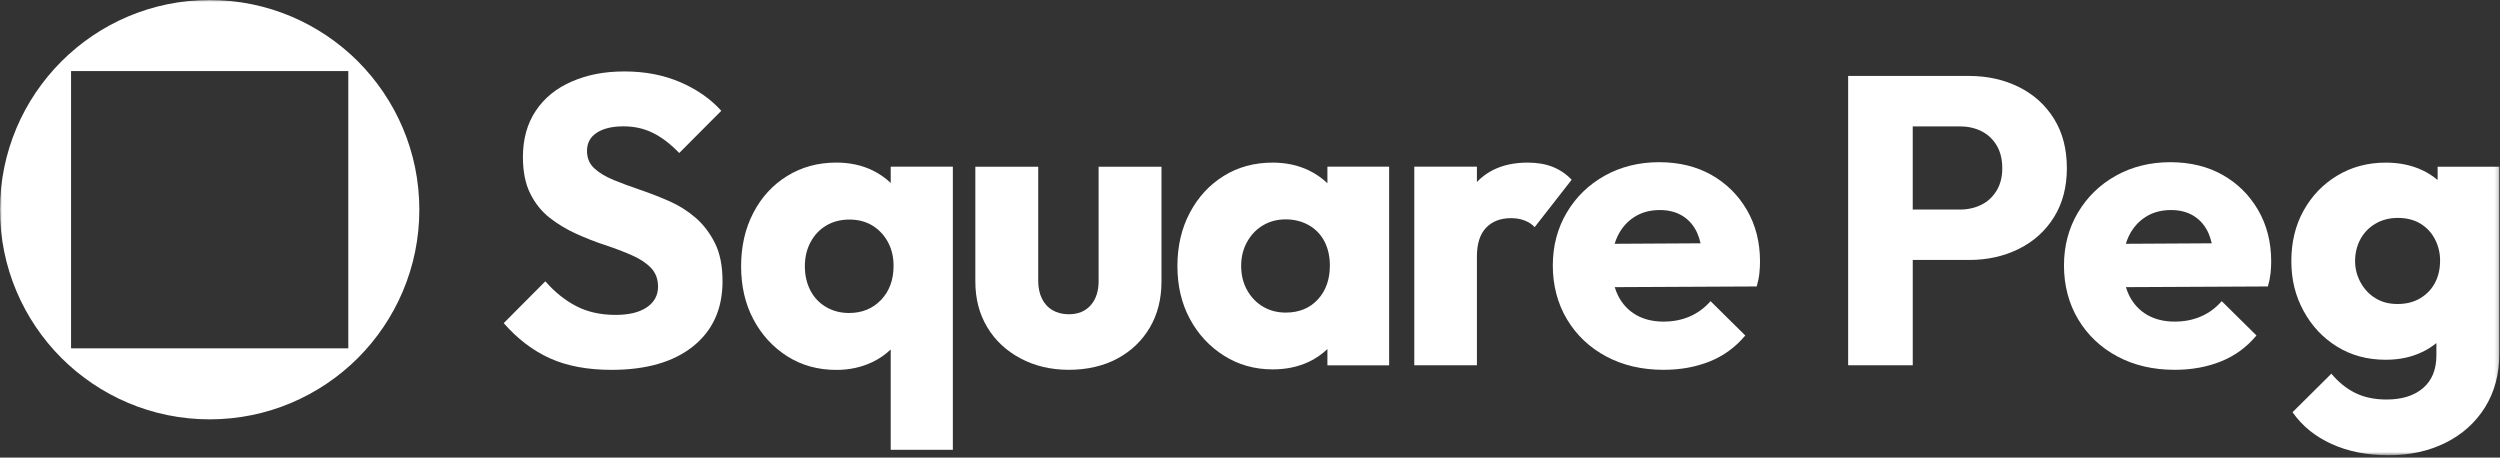
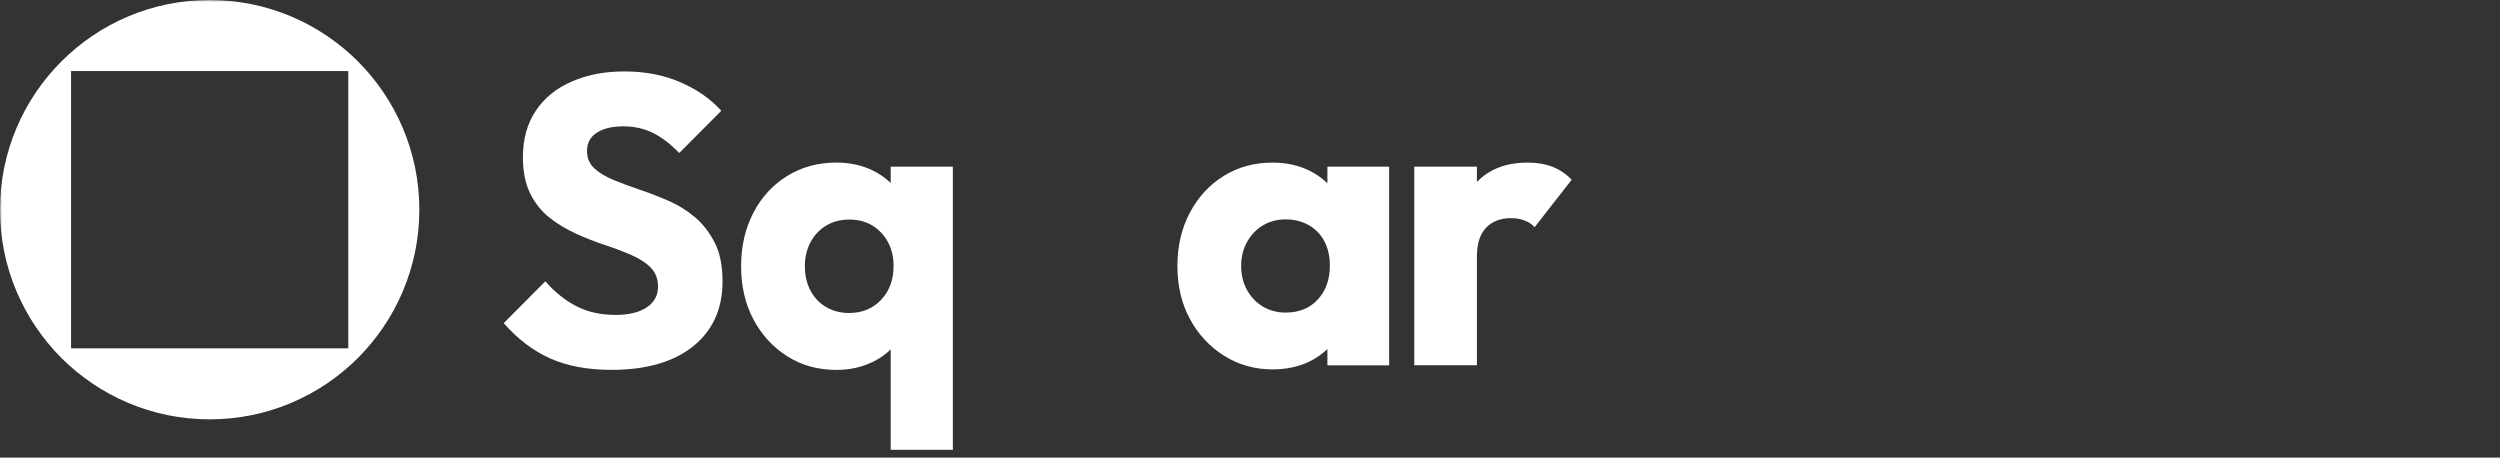
<svg xmlns="http://www.w3.org/2000/svg" width="672" height="123" viewBox="0 0 672 123" fill="none">
  <rect x="0" y="0" width="672" height="123" fill="#333333" stroke="none" />
  <mask id="mask0_44_176" style="mask-type:luminance" maskUnits="userSpaceOnUse" x="0" y="0" width="672" height="123">
    <path d="M671.81 0H-2.02656e-06V122.369H671.81V0Z" fill="white" />
  </mask>
  <g mask="url(#mask0_44_176)">
    <path d="M186.971 58.53C184.846 56.693 182.489 55.208 179.896 54.069C177.298 52.93 174.7 51.922 172.103 51.04C169.504 50.158 167.127 49.277 164.969 48.395C162.813 47.508 161.075 46.469 159.758 45.256C158.44 44.044 157.784 42.485 157.784 40.575C157.784 38.444 158.661 36.811 160.419 35.672C162.178 34.534 164.55 33.961 167.552 33.961C170.554 33.961 173.131 34.549 175.503 35.725C177.881 36.901 180.243 38.701 182.583 41.126L193.884 29.778C190.955 26.545 187.265 23.979 182.804 22.068C178.343 20.158 173.367 19.203 167.883 19.203C162.398 19.203 157.895 20.1 153.727 21.9C149.555 23.701 146.322 26.325 144.018 29.778C141.713 33.232 140.559 37.378 140.559 42.228C140.559 46.122 141.215 49.387 142.532 52.037C143.85 54.677 145.587 56.845 147.744 58.535C149.901 60.225 152.279 61.658 154.877 62.834C157.475 64.009 160.052 65.022 162.613 65.862C165.174 66.707 167.552 67.609 169.746 68.565C171.945 69.52 173.682 70.659 174.958 71.982C176.238 73.304 176.878 74.995 176.878 77.046C176.878 79.398 175.871 81.251 173.861 82.61C171.845 83.969 169.053 84.646 165.468 84.646C161.442 84.646 157.915 83.859 154.877 82.279C151.838 80.7 149.077 78.479 146.589 75.614L135.4 86.856C139.131 91.118 143.283 94.272 147.854 96.329C152.426 98.382 157.931 99.416 164.366 99.416C173.73 99.416 181.046 97.306 186.315 93.081C191.585 88.856 194.214 83.035 194.214 75.614C194.214 71.504 193.543 68.087 192.183 65.369C190.829 62.65 189.097 60.366 186.971 58.53Z" fill="white" />
    <path d="M239.425 49.186C238.013 47.842 236.402 46.698 234.538 45.795C231.646 44.399 228.403 43.701 224.813 43.701C219.9 43.701 215.507 44.893 211.629 47.281C207.745 49.663 204.706 52.97 202.507 57.19C200.307 61.415 199.21 66.201 199.21 71.56C199.21 76.919 200.307 81.68 202.507 85.826C204.7 89.978 207.723 93.279 211.571 95.74C215.418 98.196 219.832 99.43 224.813 99.43C228.33 99.43 231.552 98.732 234.48 97.336C236.376 96.433 238.003 95.289 239.425 93.94V120.907H256.126V44.809H239.425V49.186ZM228.214 84.131C225.941 84.131 223.889 83.6 222.063 82.535C220.231 81.469 218.819 79.979 217.832 78.073C216.845 76.163 216.347 73.996 216.347 71.571C216.347 69.146 216.861 66.984 217.885 65.073C218.908 63.168 220.32 61.678 222.115 60.612C223.91 59.552 225.978 59.016 228.324 59.016C230.67 59.016 232.717 59.552 234.476 60.612C236.234 61.678 237.619 63.147 238.653 65.021C239.677 66.894 240.191 69.041 240.191 71.466C240.191 75.208 239.073 78.257 236.837 80.604C234.601 82.955 231.725 84.131 228.214 84.131Z" fill="white" />
-     <path d="M295.316 75.465C295.316 78.247 294.602 80.446 293.175 82.057C291.747 83.668 289.79 84.471 287.302 84.471C285.617 84.471 284.158 84.104 282.914 83.375C281.67 82.645 280.72 81.6 280.059 80.241C279.402 78.887 279.072 77.296 279.072 75.465V44.819H262.172V75.68C262.172 80.299 263.232 84.377 265.352 87.925C267.473 91.478 270.454 94.275 274.296 96.328C278.133 98.374 282.468 99.403 287.296 99.403C292.125 99.403 296.623 98.396 300.355 96.38C304.087 94.365 306.994 91.583 309.078 88.035C311.161 84.487 312.206 80.367 312.206 75.68V44.819H295.305V75.465H295.316Z" fill="white" />
    <path d="M356.808 49.257C355.364 47.882 353.711 46.711 351.811 45.798C348.915 44.407 345.676 43.709 342.086 43.709C337.178 43.709 332.801 44.9 328.954 47.278C325.112 49.656 322.068 52.957 319.838 57.161C317.602 61.376 316.489 66.151 316.489 71.495C316.489 76.838 317.602 81.587 319.838 85.723C322.068 89.865 325.128 93.156 329.012 95.611C332.891 98.062 337.252 99.291 342.086 99.291C345.749 99.291 349.024 98.593 351.921 97.202C353.785 96.304 355.401 95.165 356.808 93.822V98.194H373.399V44.806H356.808V49.257ZM345.603 84.023C343.33 84.023 341.299 83.493 339.504 82.433C337.709 81.367 336.276 79.887 335.221 77.982C334.155 76.077 333.625 73.914 333.625 71.495C333.625 69.075 334.155 66.918 335.221 65.013C336.281 63.112 337.709 61.627 339.504 60.562C341.299 59.502 343.33 58.966 345.603 58.966C347.875 58.966 350.032 59.502 351.869 60.562C353.696 61.627 355.092 63.092 356.042 64.955C356.992 66.823 357.469 68.965 357.469 71.385C357.469 75.116 356.388 78.16 354.226 80.501C352.063 82.842 349.187 84.023 345.603 84.023Z" fill="white" />
    <path d="M417.378 44.864C415.447 44.092 413.206 43.709 410.655 43.709C404.897 43.709 400.363 45.431 397.045 48.868C397.025 48.889 397.009 48.91 396.993 48.931V44.806H380.161V98.183H396.993V68.97C396.993 65.527 397.812 62.945 399.449 61.223C401.092 59.502 403.328 58.641 406.173 58.641C407.558 58.641 408.797 58.862 409.889 59.302C410.98 59.738 411.857 60.326 412.513 61.061L422.459 48.317C421 46.779 419.304 45.63 417.378 44.864Z" fill="white" />
-     <path d="M460.017 47.005C455.986 44.738 451.299 43.599 445.957 43.599C440.614 43.599 435.664 44.806 431.35 47.225C427.025 49.64 423.619 52.957 421.131 57.166C418.638 61.381 417.394 66.12 417.394 71.395C417.394 76.669 418.675 81.651 421.241 85.891C423.803 90.142 427.319 93.454 431.785 95.832C436.252 98.21 441.38 99.406 447.164 99.406C451.703 99.406 455.845 98.651 459.576 97.155C463.313 95.659 466.499 93.328 469.134 90.179L459.796 80.952C458.185 82.784 456.317 84.154 454.191 85.073C452.066 85.991 449.725 86.448 447.164 86.448C444.308 86.448 441.836 85.844 439.747 84.637C437.664 83.43 436.047 81.692 434.913 79.419C434.562 78.716 434.284 77.966 434.042 77.184L472.209 77C472.577 75.683 472.818 74.492 472.923 73.431C473.033 72.371 473.091 71.326 473.091 70.298C473.091 65.102 471.916 60.483 469.575 56.458C467.229 52.427 464.043 49.278 460.017 47.005ZM439.312 58.326C441.248 57.077 443.542 56.458 446.177 56.458C448.591 56.458 450.659 57.009 452.381 58.106C454.102 59.202 455.404 60.761 456.28 62.776C456.626 63.569 456.889 64.456 457.109 65.401L434.021 65.532C434.242 64.819 434.488 64.131 434.798 63.491C435.858 61.297 437.359 59.57 439.306 58.331" fill="white" />
-     <path d="M555.573 45.199C555.573 40.06 554.424 35.636 552.116 31.925C549.808 28.214 546.655 25.37 542.662 23.391C538.669 21.407 534.218 20.415 529.311 20.415H496.781V98.188H514.148V69.877H529.311C534.218 69.877 538.674 68.885 542.662 66.901C546.655 64.917 549.808 62.072 552.116 58.367C554.424 54.656 555.573 50.263 555.573 45.199ZM536.674 51.261C535.646 52.951 534.27 54.221 532.549 55.06C530.827 55.906 528.901 56.331 526.781 56.331H514.143V33.967H526.781C528.907 33.967 530.833 34.392 532.549 35.232C534.27 36.082 535.646 37.347 536.674 39.037C537.698 40.727 538.212 42.779 538.212 45.204C538.212 47.629 537.698 49.571 536.674 51.261Z" fill="white" />
-     <path d="M597.424 47.005C593.393 44.738 588.701 43.599 583.359 43.599C578.017 43.599 573.071 44.806 568.753 47.225C564.429 49.64 561.022 52.957 558.535 57.166C556.043 61.381 554.797 66.12 554.797 71.395C554.797 76.669 556.081 81.651 558.643 85.891C561.206 90.142 564.722 93.454 569.192 95.832C573.656 98.21 578.781 99.406 584.568 99.406C589.108 99.406 593.247 98.651 596.98 97.155C600.718 95.659 603.904 93.328 606.537 90.179L597.202 80.952C595.587 82.784 593.724 84.154 591.594 85.073C589.471 85.991 587.13 86.448 584.568 86.448C581.712 86.448 579.242 85.844 577.151 84.637C575.07 83.43 573.45 81.692 572.318 79.419C571.966 78.716 571.689 77.966 571.446 77.184L609.614 77C609.983 75.683 610.215 74.492 610.329 73.431C610.438 72.371 610.497 71.326 610.497 70.298C610.497 65.102 609.322 60.483 606.981 56.458C604.635 52.427 601.449 49.278 597.424 47.005ZM576.717 58.326C578.651 57.077 580.948 56.458 583.581 56.458C585.998 56.458 588.062 57.009 589.785 58.106C591.508 59.202 592.803 60.761 593.686 62.776C594.032 63.569 594.293 64.456 594.515 65.401L571.429 65.532C571.651 64.819 571.901 64.131 572.209 63.491C573.266 61.297 574.767 59.57 576.712 58.331" fill="white" />
-     <path d="M655.234 44.811V48.38C654.01 47.352 652.644 46.47 651.117 45.751C648.218 44.391 644.946 43.714 641.289 43.714C636.451 43.714 632.111 44.874 628.27 47.189C624.423 49.498 621.405 52.642 619.206 56.605C617.006 60.572 615.912 65.087 615.912 70.157C615.912 75.227 617.006 79.556 619.206 83.593C621.4 87.634 624.401 90.831 628.21 93.176C632.019 95.533 636.375 96.703 641.289 96.703C644.951 96.703 648.218 96.006 651.117 94.609C652.509 93.938 653.766 93.135 654.904 92.216V95.491C654.904 99.307 653.717 102.246 651.333 104.304C648.955 106.355 645.672 107.39 641.5 107.39C638.276 107.39 635.475 106.802 633.097 105.626C630.713 104.45 628.573 102.718 626.671 100.445L616.237 110.801C618.794 114.475 622.294 117.32 626.726 119.34C631.157 121.361 636.261 122.369 642.047 122.369C647.833 122.369 652.872 121.246 657.374 119.01C661.882 116.763 665.409 113.593 667.977 109.478C670.534 105.363 671.818 100.556 671.818 95.045V44.811H655.234ZM650.564 80.17C648.847 81.199 646.815 81.714 644.469 81.714C642.123 81.714 640.221 81.199 638.536 80.17C636.851 79.142 635.519 77.73 634.527 75.93C633.541 74.129 633.048 72.203 633.048 70.146C633.048 68.089 633.525 66.068 634.473 64.304C635.421 62.541 636.776 61.15 638.536 60.116C640.292 59.087 642.302 58.573 644.577 58.573C646.847 58.573 648.933 59.087 650.618 60.116C652.303 61.145 653.598 62.541 654.519 64.304C655.429 66.068 655.895 67.978 655.895 70.03C655.895 72.309 655.435 74.308 654.519 76.035C653.598 77.762 652.281 79.141 650.564 80.17Z" fill="white" />
    <path d="M93.623 93.623H19.099V19.099H93.623V93.623ZM96.221 16.501C86.013 6.324 71.925 0 56.364 0C25.235 0 -2.02656e-06 25.24 -2.02656e-06 56.364C-2.02656e-06 71.926 6.324 86.018 16.501 96.221C26.71 106.398 40.802 112.722 56.358 112.722C71.915 112.722 86.013 106.398 96.216 96.221C106.393 86.013 112.717 71.921 112.717 56.364C112.717 40.807 106.393 26.71 96.216 16.507" fill="white" />
  </g>
</svg>